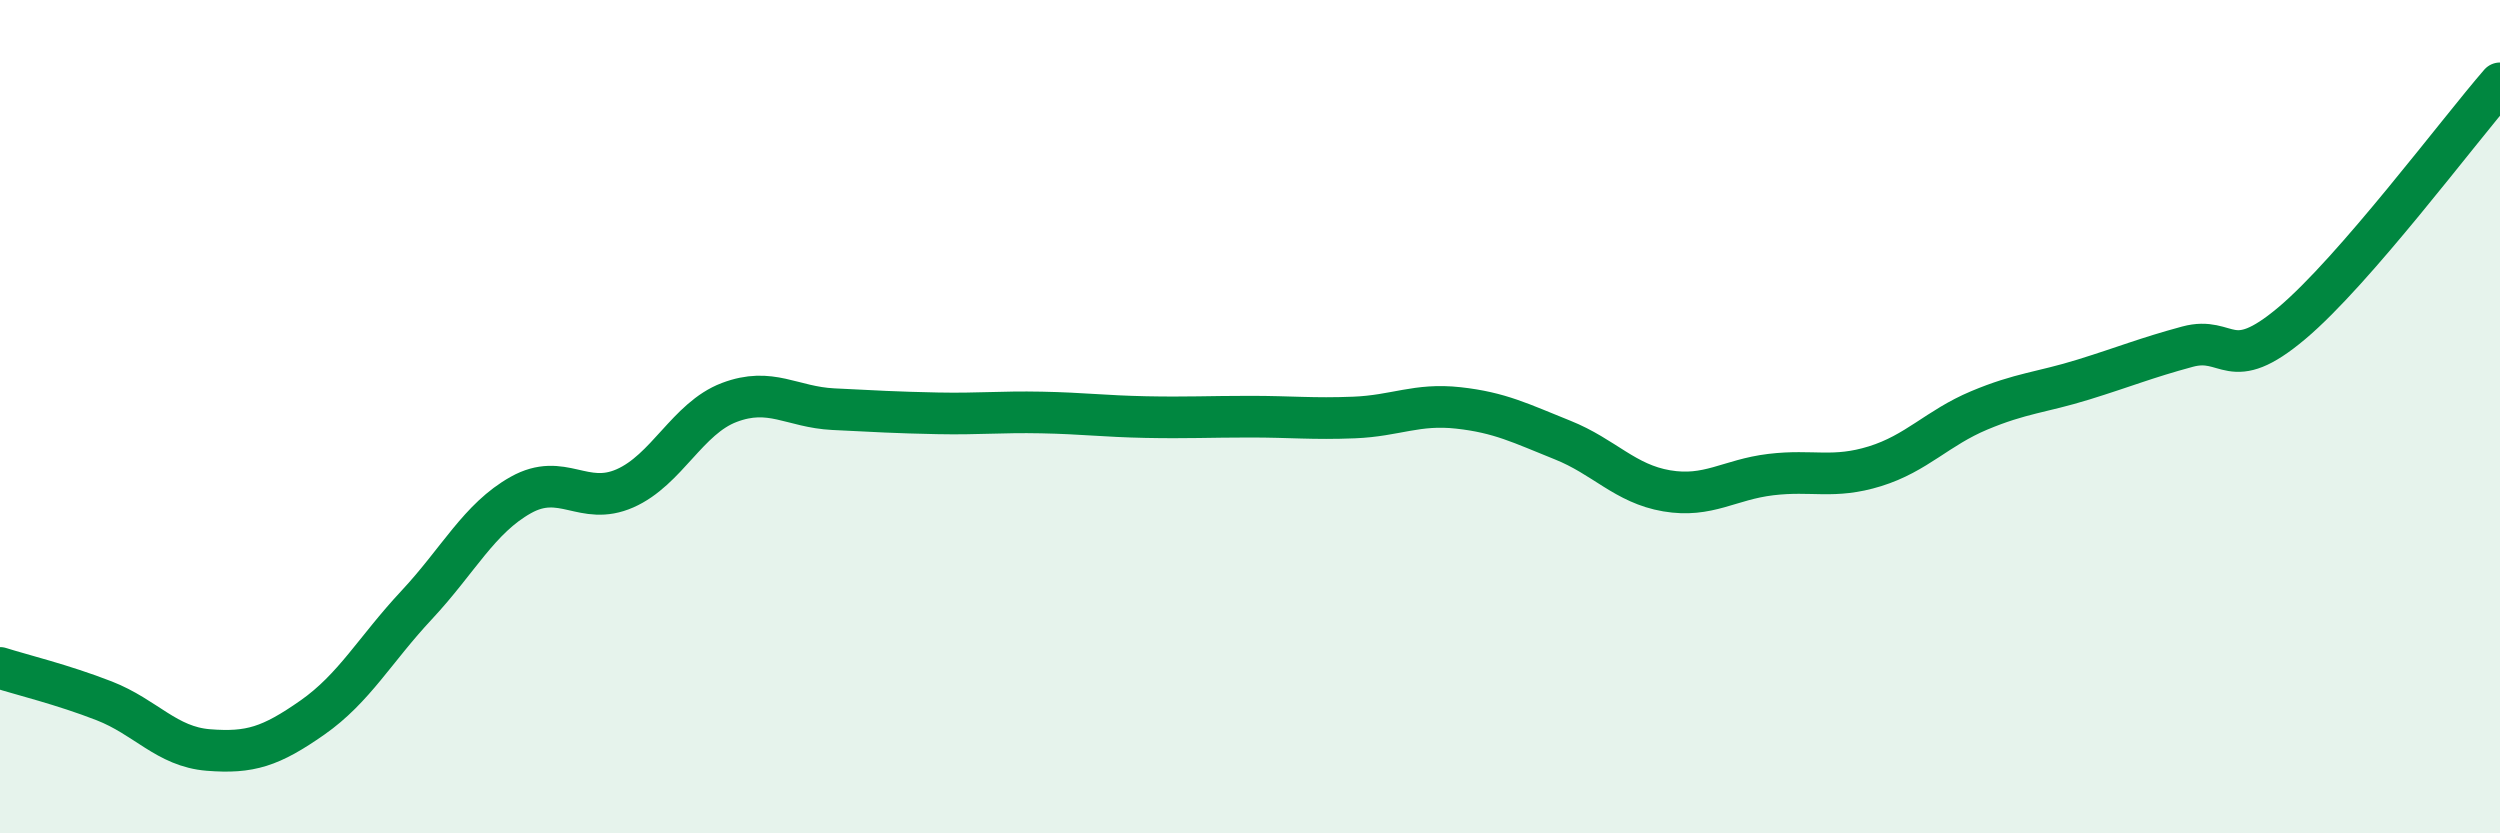
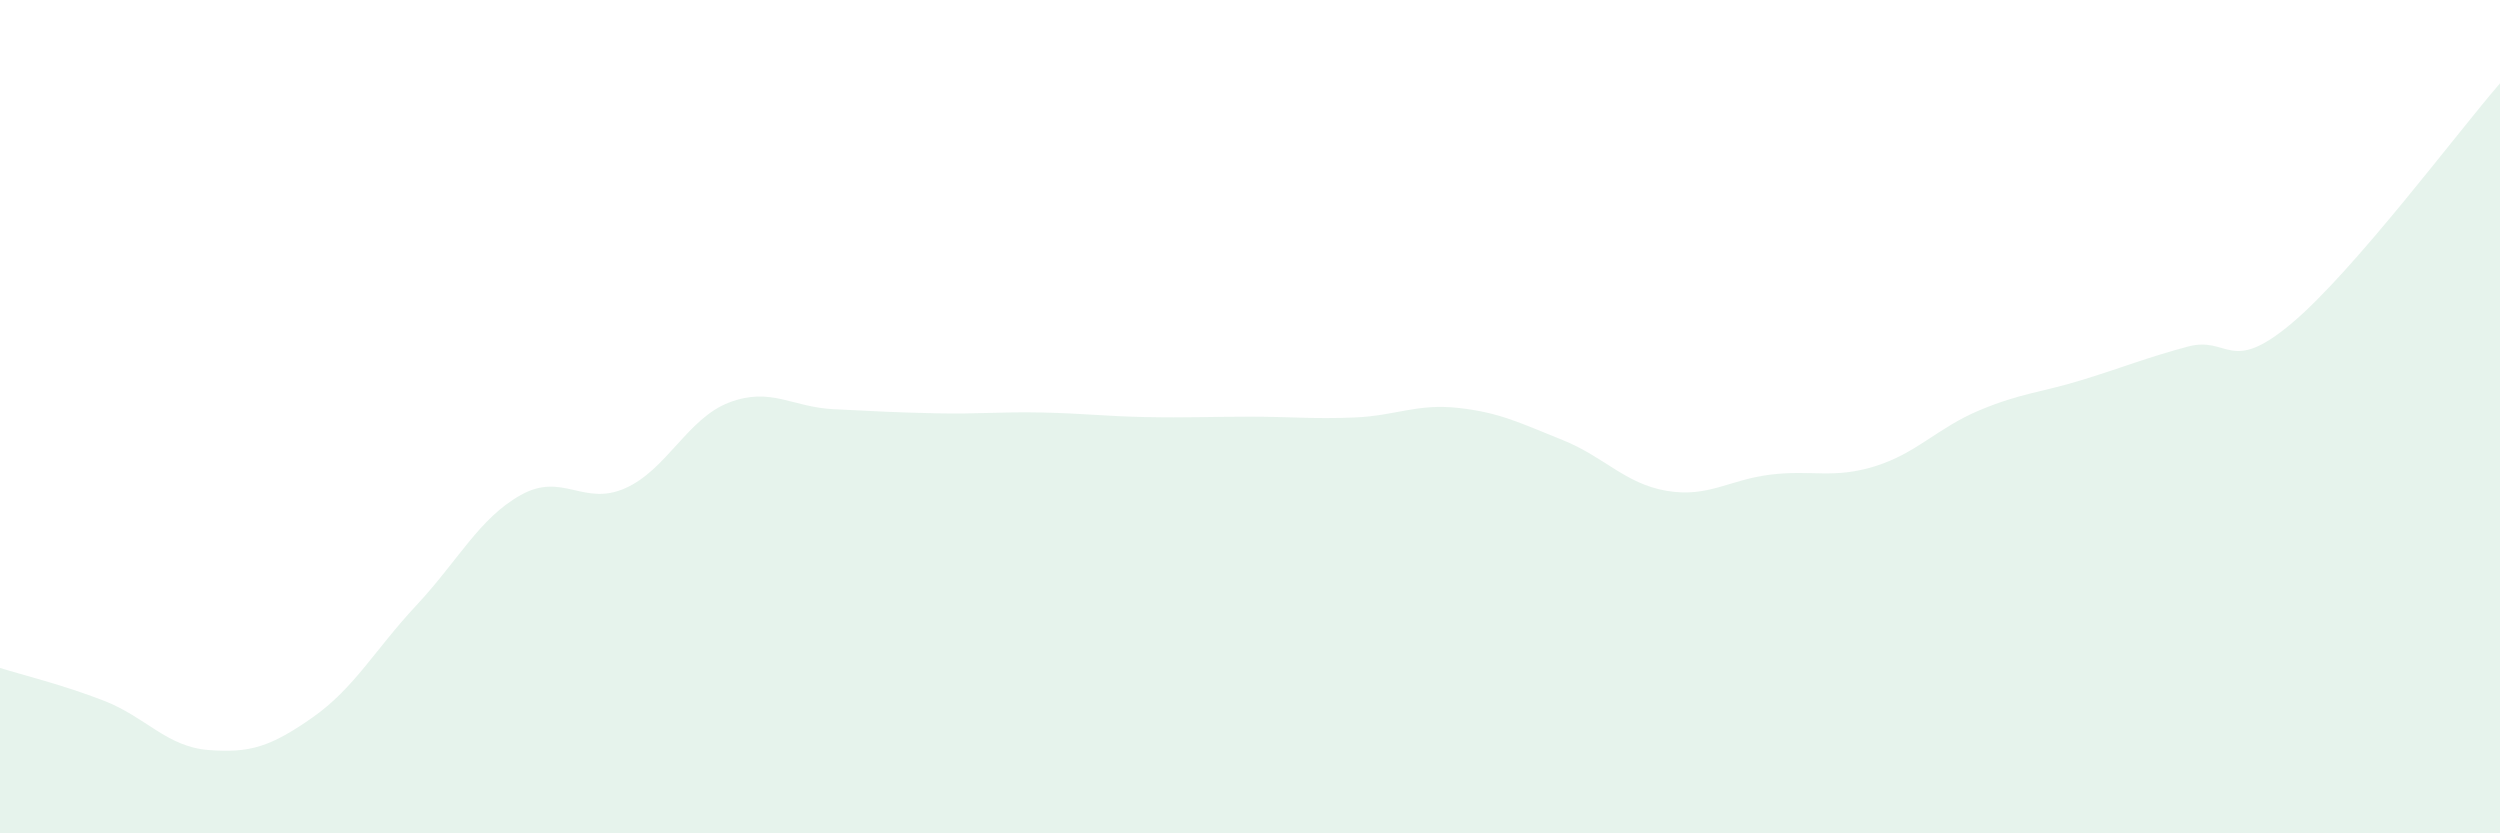
<svg xmlns="http://www.w3.org/2000/svg" width="60" height="20" viewBox="0 0 60 20">
  <path d="M 0,16.03 C 0.5,16.19 1.5,16.43 2.5,16.82 C 3.5,17.21 4,17.92 5,18 C 6,18.08 6.5,17.92 7.5,17.22 C 8.5,16.52 9,15.59 10,14.52 C 11,13.45 11.5,12.44 12.5,11.88 C 13.5,11.32 14,12.16 15,11.72 C 16,11.28 16.5,10.04 17.5,9.66 C 18.5,9.28 19,9.77 20,9.82 C 21,9.87 21.5,9.9 22.5,9.92 C 23.5,9.94 24,9.88 25,9.9 C 26,9.92 26.5,9.99 27.5,10.01 C 28.5,10.03 29,10 30,10 C 31,10 31.5,10.06 32.5,10.02 C 33.5,9.98 34,9.68 35,9.79 C 36,9.9 36.5,10.16 37.5,10.56 C 38.5,10.96 39,11.61 40,11.78 C 41,11.95 41.5,11.51 42.5,11.39 C 43.5,11.27 44,11.5 45,11.19 C 46,10.88 46.5,10.27 47.5,9.85 C 48.5,9.43 49,9.42 50,9.11 C 51,8.8 51.5,8.59 52.5,8.32 C 53.5,8.05 53.5,9.02 55,7.76 C 56.5,6.5 59,3.15 60,2L60 20L0 20Z" fill="#008740" opacity="0.1" stroke-linecap="round" stroke-linejoin="round" />
-   <path d="M 0,16.03 C 0.5,16.19 1.5,16.43 2.5,16.82 C 3.5,17.21 4,17.92 5,18 C 6,18.08 6.5,17.92 7.5,17.22 C 8.5,16.52 9,15.59 10,14.52 C 11,13.45 11.5,12.44 12.5,11.88 C 13.5,11.32 14,12.16 15,11.72 C 16,11.28 16.5,10.04 17.5,9.66 C 18.5,9.28 19,9.77 20,9.82 C 21,9.87 21.5,9.9 22.5,9.92 C 23.5,9.94 24,9.88 25,9.9 C 26,9.92 26.5,9.99 27.5,10.01 C 28.5,10.03 29,10 30,10 C 31,10 31.5,10.06 32.5,10.02 C 33.5,9.98 34,9.68 35,9.79 C 36,9.9 36.5,10.16 37.5,10.56 C 38.5,10.96 39,11.61 40,11.78 C 41,11.95 41.5,11.51 42.5,11.39 C 43.5,11.27 44,11.5 45,11.19 C 46,10.88 46.5,10.27 47.5,9.85 C 48.5,9.43 49,9.42 50,9.11 C 51,8.8 51.5,8.59 52.5,8.32 C 53.5,8.05 53.5,9.02 55,7.76 C 56.5,6.5 59,3.15 60,2" stroke="#008740" stroke-width="1" fill="none" stroke-linecap="round" stroke-linejoin="round" />
</svg>